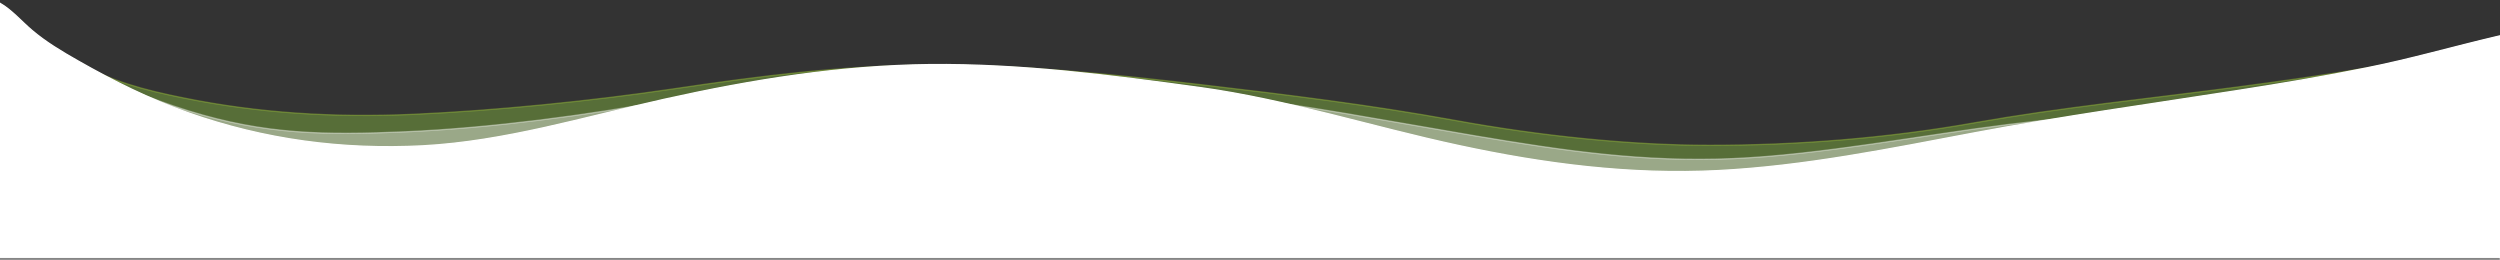
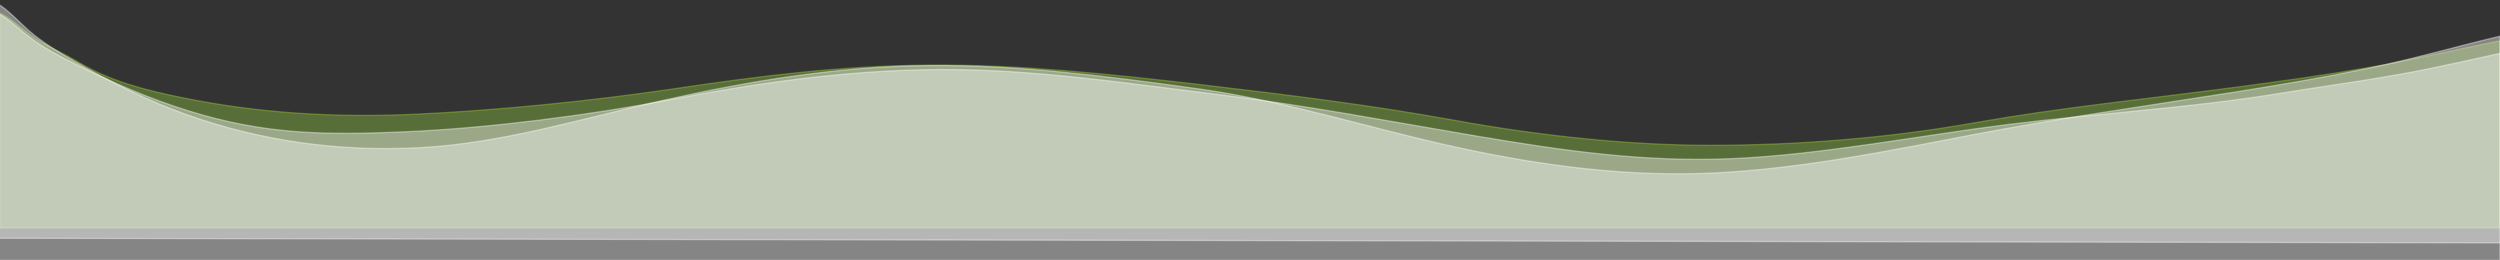
<svg xmlns="http://www.w3.org/2000/svg" version="1.1" id="Layer_2" x="0px" y="0px" width="1920px" height="200px" viewBox="0 0 1920 200" style="enable-background:new 0 0 1920 200;" xml:space="preserve">
  <rect x="0" y="0" width="1920" height="200" fill="#333333" stroke="none" />
  <style type="text/css">
	.st0{opacity:0.4;fill:#8CC63F;stroke:#A6CE39;stroke-miterlimit:10;}
	.st1{fill:#FFFFFF;stroke:#FFFFFF;stroke-miterlimit:10;}
	.st2{opacity:0.4;fill:#FFFFFF;stroke:#FFFFFF;stroke-miterlimit:10;}
</style>
  <g id="Layer_1">
    <path class="st0" d="M1917.1,31.9c-33.2,6.6-65.8,14.5-99.3,20.2c-33.1,5.7-66.5,10.4-99.9,14.8c-67.2,8.9-134.7,15.6-201.4,27.4   c-67.5,12-137.1,17.3-203.5,17.3c-60.6,0-129.5-7.1-195.4-19.1c-66.1-12-128.5-19.6-195.6-27.5c-69-8-138.4-15.5-208.2-15   c-68.9,0.5-129.3,8.3-196.9,18.3c-62,9.2-136.3,16.7-199.5,19.5c-61.6,2.7-119.1-1-176-12.5c-30.5-6.1-57-13-81.8-27.9   c-11.7-7-24.6-12.1-35.4-19.9c-8-5.8-15.2-13-24.4-17.5V175H1920V31.3C1919,31.5,1918,31.7,1917.1,31.9z" />
-     <path class="st1" d="M1917.1,28.2c-33.2,7.8-65.8,17.2-99.3,23.9c-33.1,6.7-66.5,12.3-99.9,17.5c-67.2,10.5-134.5,19.8-201.4,32.4   c-65.2,12.3-130.5,25.6-196.8,29c-67.4,3.5-133.8-5.1-199.6-19.3c-66.1-14.2-130.9-35.1-198-44.4c-69-9.5-138.4-18.4-208.2-17.7   C645,50.4,577.4,61.3,510.3,76.2c-61.5,13.7-122.5,32.4-185.7,35.8c-61.6,3.2-121.6-4.7-179.8-25.3c-29.8-10.5-57.6-24.4-85-40   c-12.3-7-24.6-14.3-35.4-23.5C16.3,16.3,9.1,7.8,0,2.5v195.1h1920V27.5C1919,27.7,1918,28,1917.1,28.2z" />
    <path class="st2" d="M1941.4,36.5c-33.6,6.8-66.8,15.1-100.7,21c-33.6,5.9-57.9,9-91.6,14.5c-68,11-136,14.8-206.8,23.6   c-66.5,8.3-143.9,23.3-211.2,26.2c-68.3,3-130.2-6-197.2-17.3c-69.1-11.7-133.3-24-201.4-32.3c-69.9-8.6-140.3-19.2-211-18.8   c-69.8,0.4-138.4,10-206.4,23.1c-62.4,12-139.4,21.9-203.5,24.7c-62.4,2.7-108.1,2.2-167-16.1c-30.2-9.4-58.3-21.7-86.1-35.6   c-12.5-6.2-24.9-12.7-35.8-20.9C14.6,22.5,7.3,14.9-1.9,10.1l-0.3,172.9l1946.4,3.6l0.3-150.8C1943.4,36.1,1942.4,36.3,1941.4,36.5   z" />
    <path class="st2" d="M1917.1,28.5c-33.2,7.9-65.9,17.4-99.4,24.2c-33.2,6.8-66.6,12.5-100,17.8c-67.3,10.6-134.7,20-201.6,32.8   c-65.2,12.5-130.6,25.9-197.1,29.4c-67.5,3.6-134-5.2-199.9-19.5c-66.2-14.4-131-35.5-198.2-44.9c-69.1-9.6-138.6-18.6-208.4-17.9   c-69,0.6-136.6,11.7-203.8,26.8C447,91,386,110,322.7,113.4c-61.6,3.3-121.8-4.8-180-25.6C112.8,77.1,85,63.1,57.5,47.3   c-12.3-7.1-24.6-14.5-35.4-23.8c-8-7-15.3-15.5-24.4-21V200H1920V27.8C1919,28,1918,28.3,1917.1,28.5z" />
  </g>
</svg>